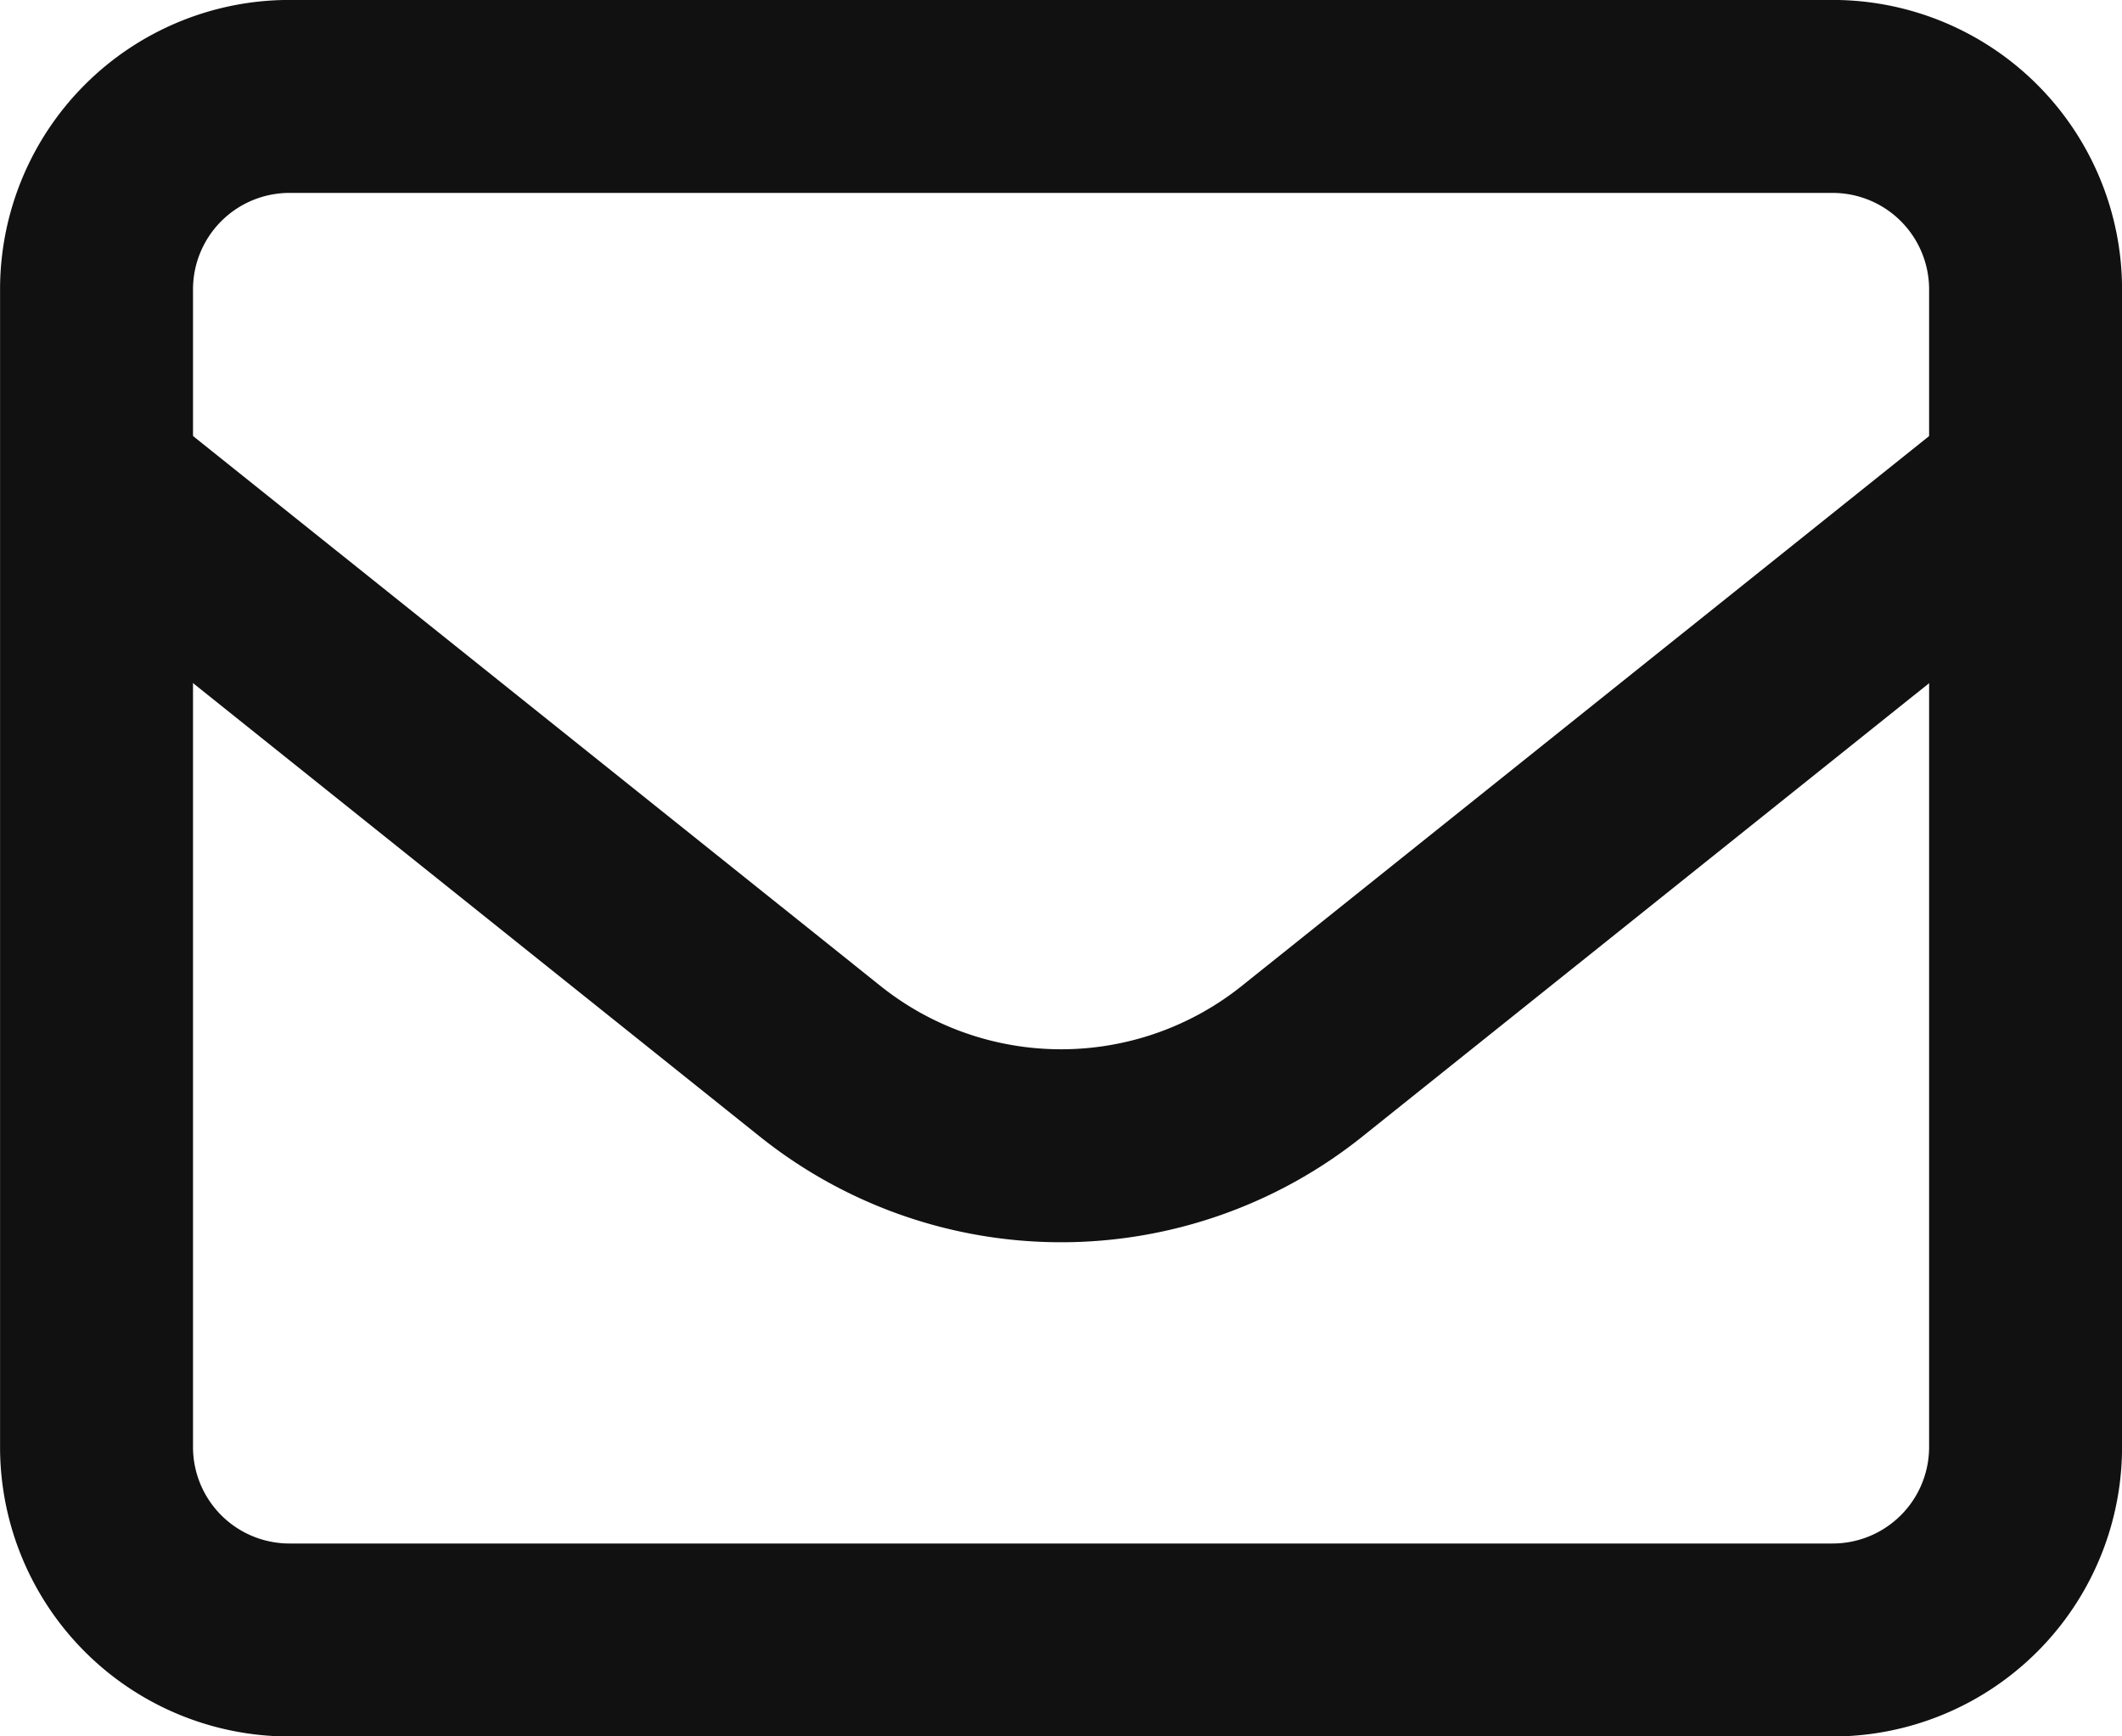
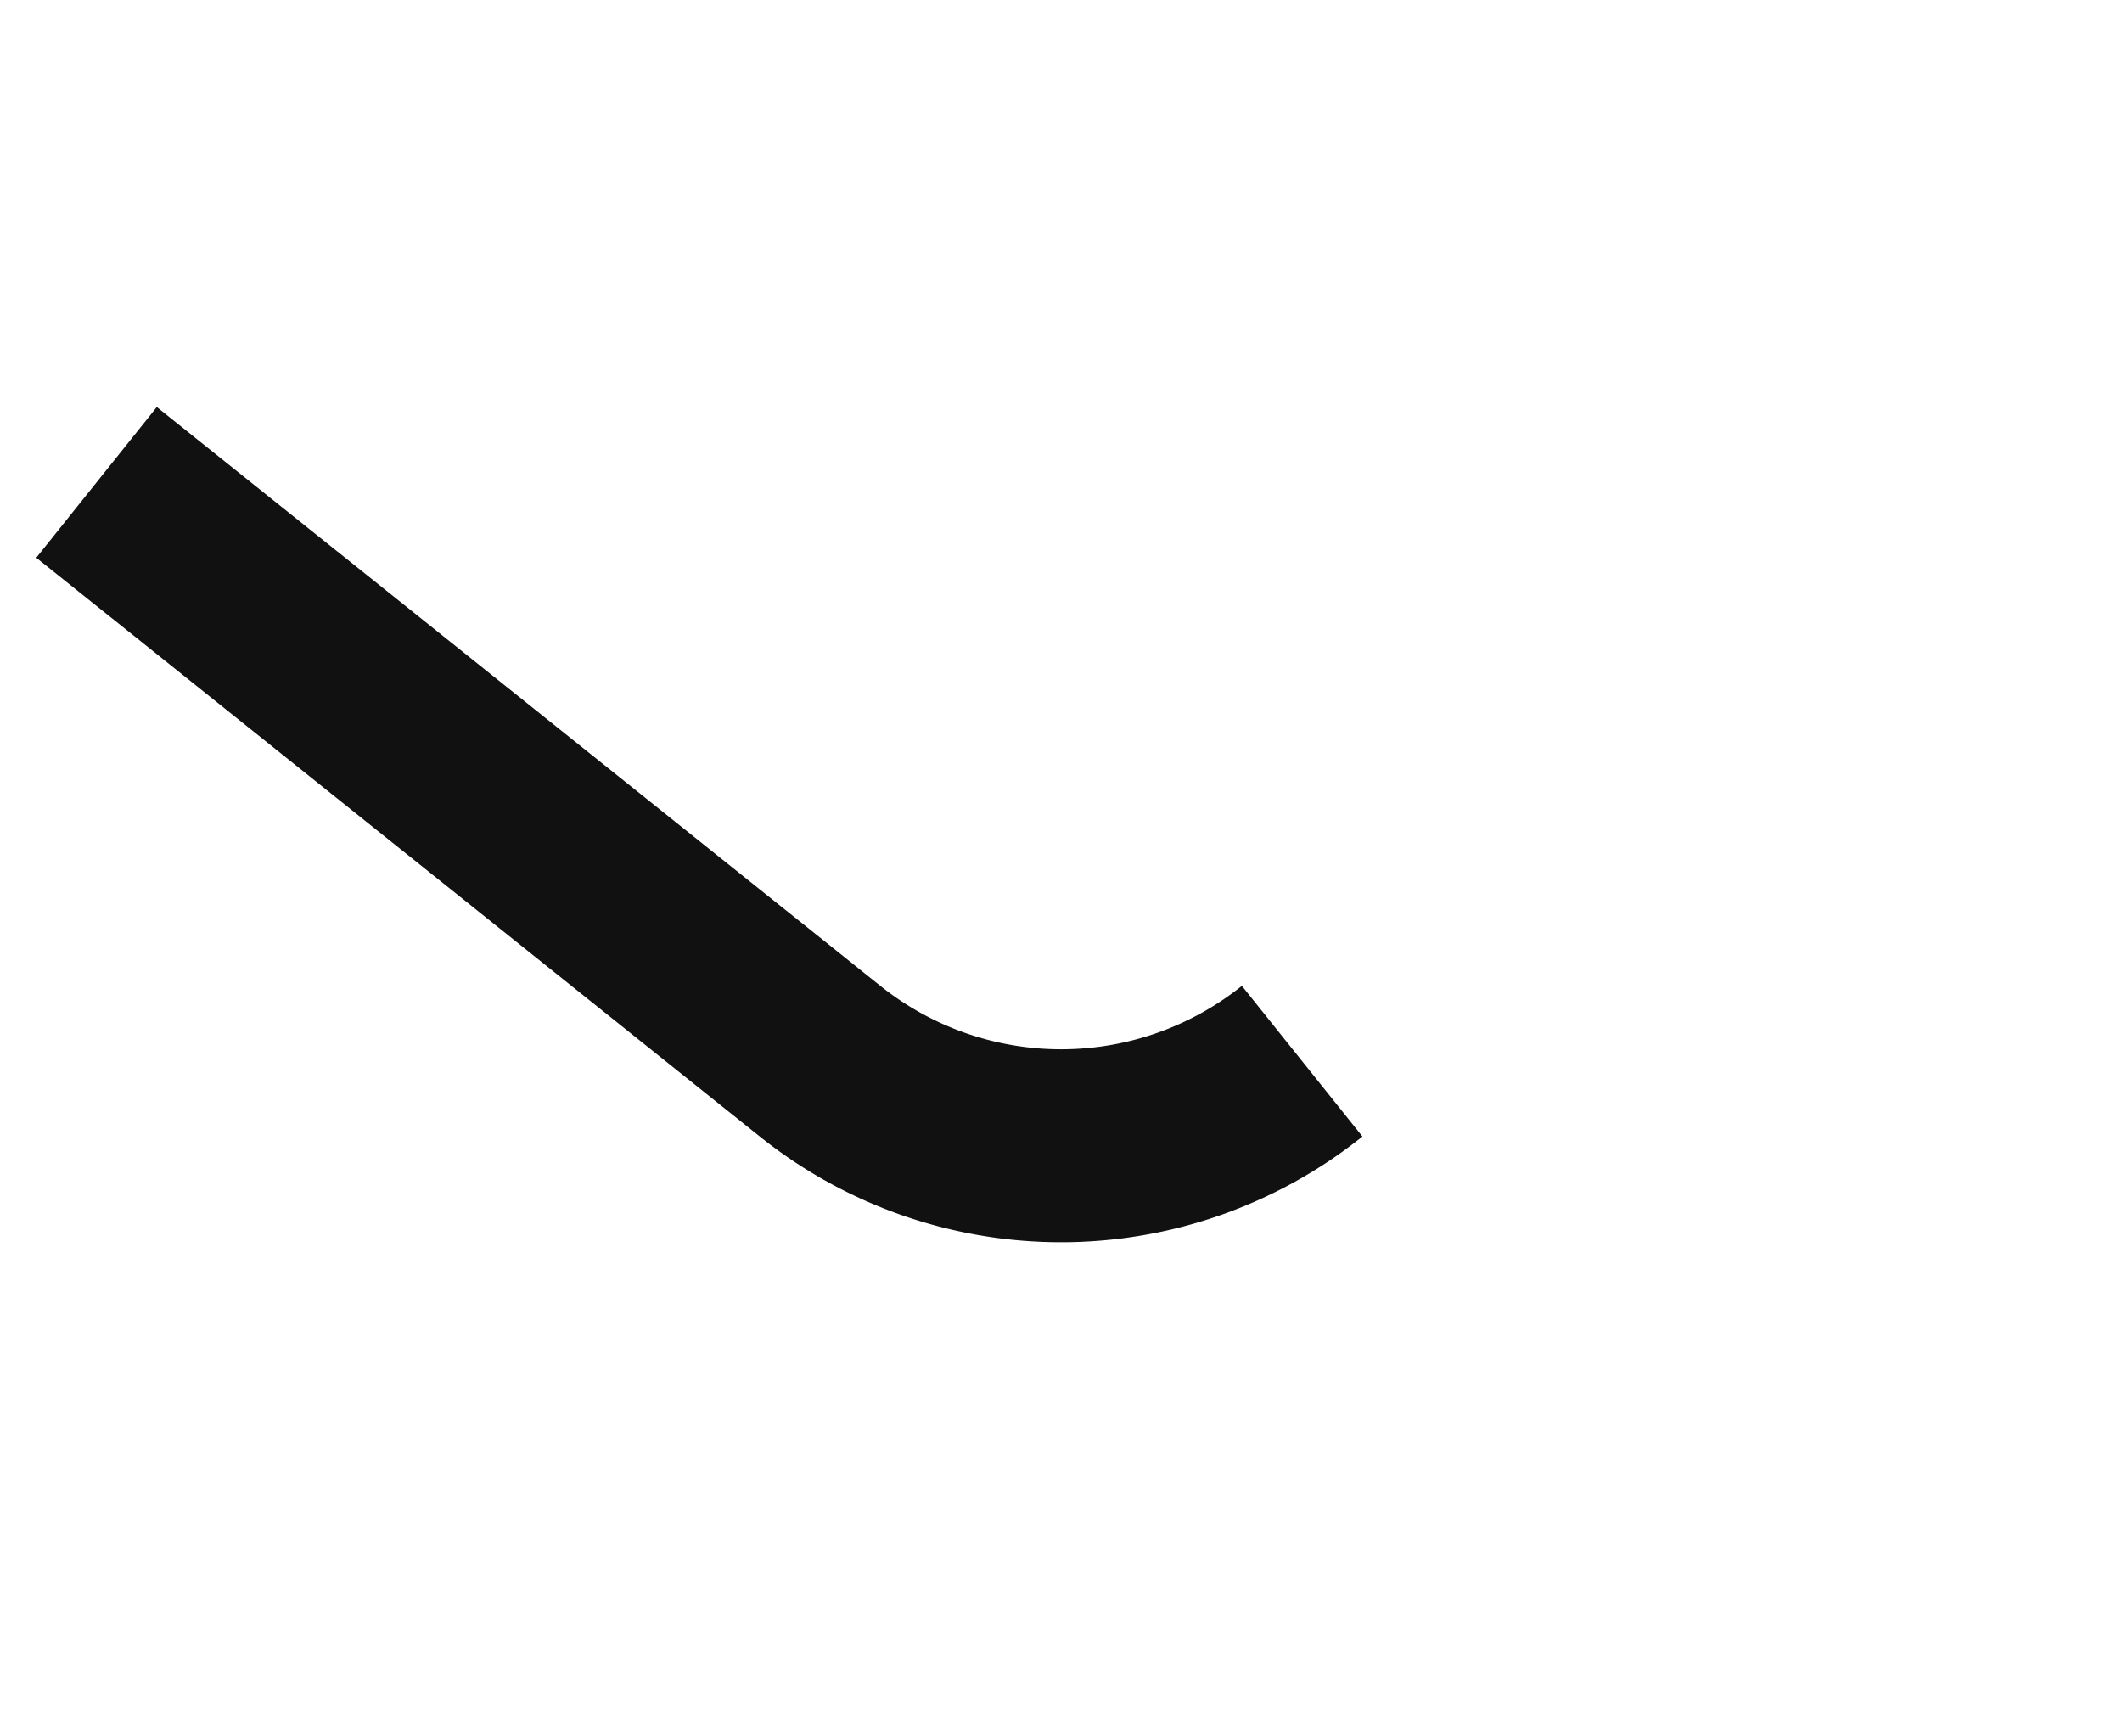
<svg xmlns="http://www.w3.org/2000/svg" width="18.333" height="15" viewBox="0 0 18.333 15">
  <g id="Icon_akar-envelope" data-name="Icon akar-envelope" transform="translate(-0.833 -2.5)">
-     <path id="Trazado_45" data-name="Trazado 45" d="M1.667,5A1.667,1.667,0,0,1,3.333,3.333H16.667A1.667,1.667,0,0,1,18.333,5V15a1.667,1.667,0,0,1-1.667,1.667H3.333A1.667,1.667,0,0,1,1.667,15Z" fill="none" stroke="#111" stroke-linecap="round" stroke-linejoin="round" stroke-width="1.667" />
-     <path id="Trazado_46" data-name="Trazado 46" d="M1.667,6.667l6.251,5a3.333,3.333,0,0,0,4.165,0l6.251-5" fill="none" stroke="#111" stroke-linejoin="round" stroke-width="1.667" />
+     <path id="Trazado_46" data-name="Trazado 46" d="M1.667,6.667l6.251,5a3.333,3.333,0,0,0,4.165,0" fill="none" stroke="#111" stroke-linejoin="round" stroke-width="1.667" />
  </g>
</svg>